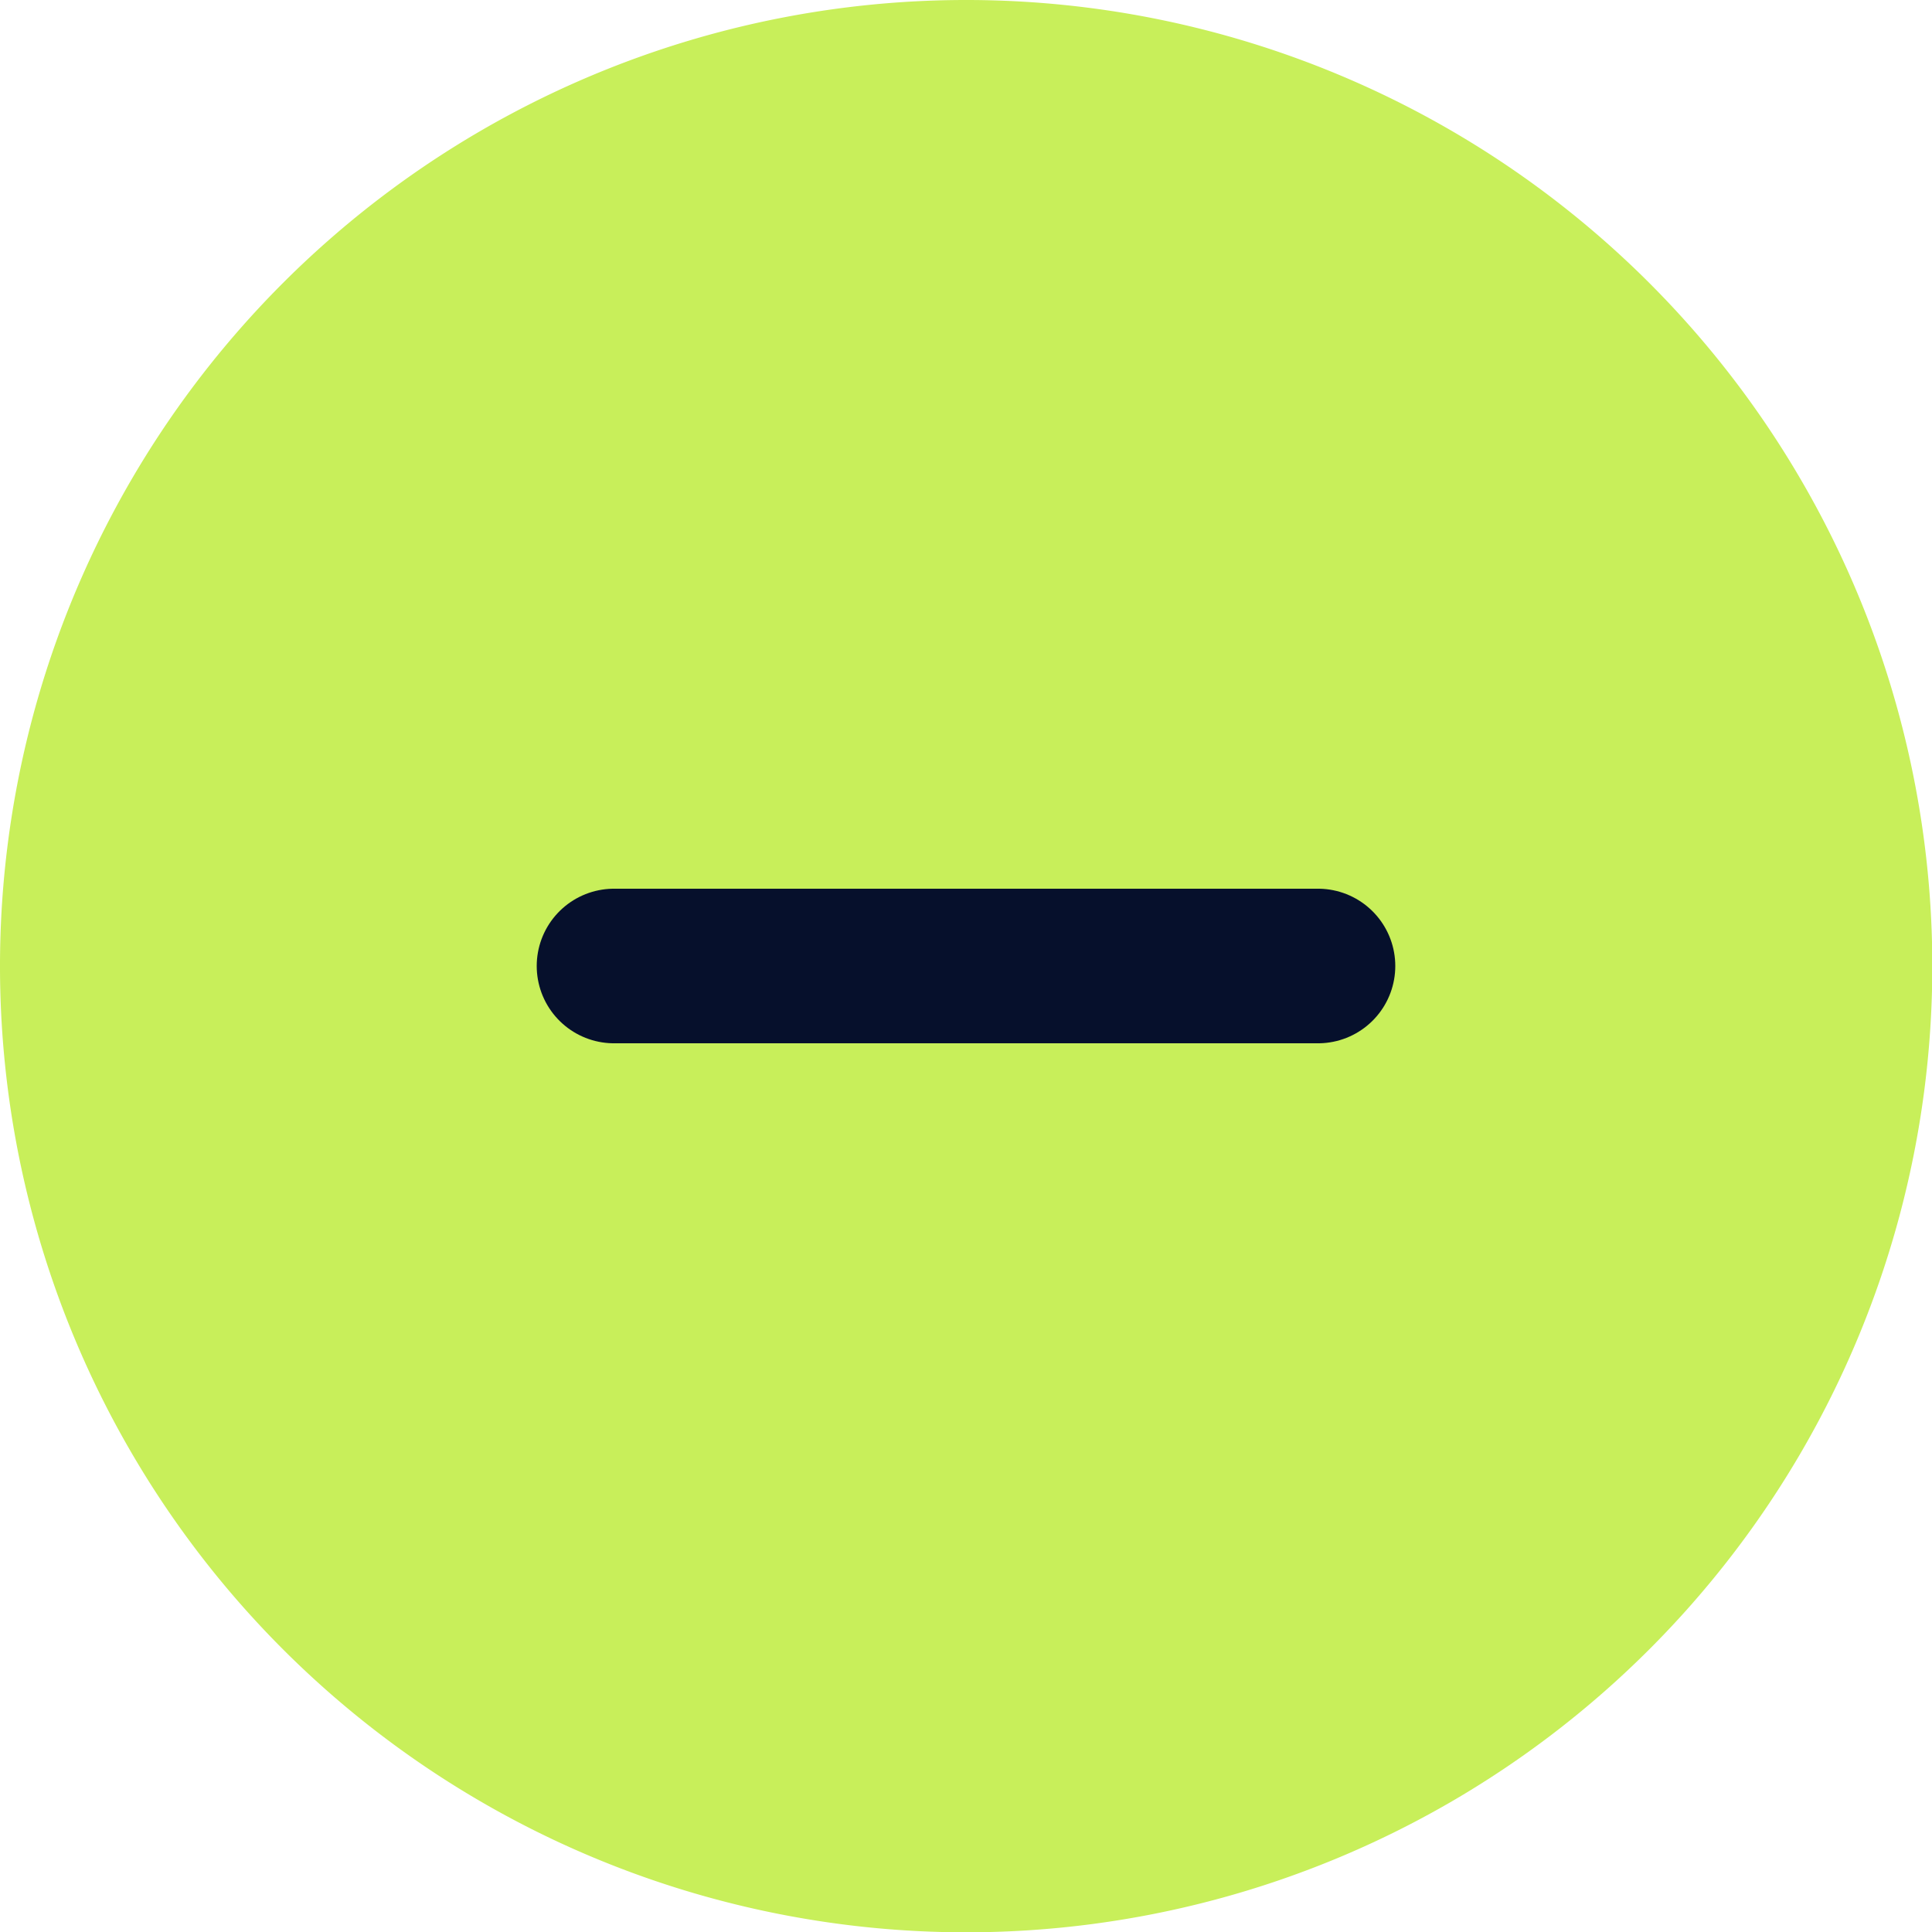
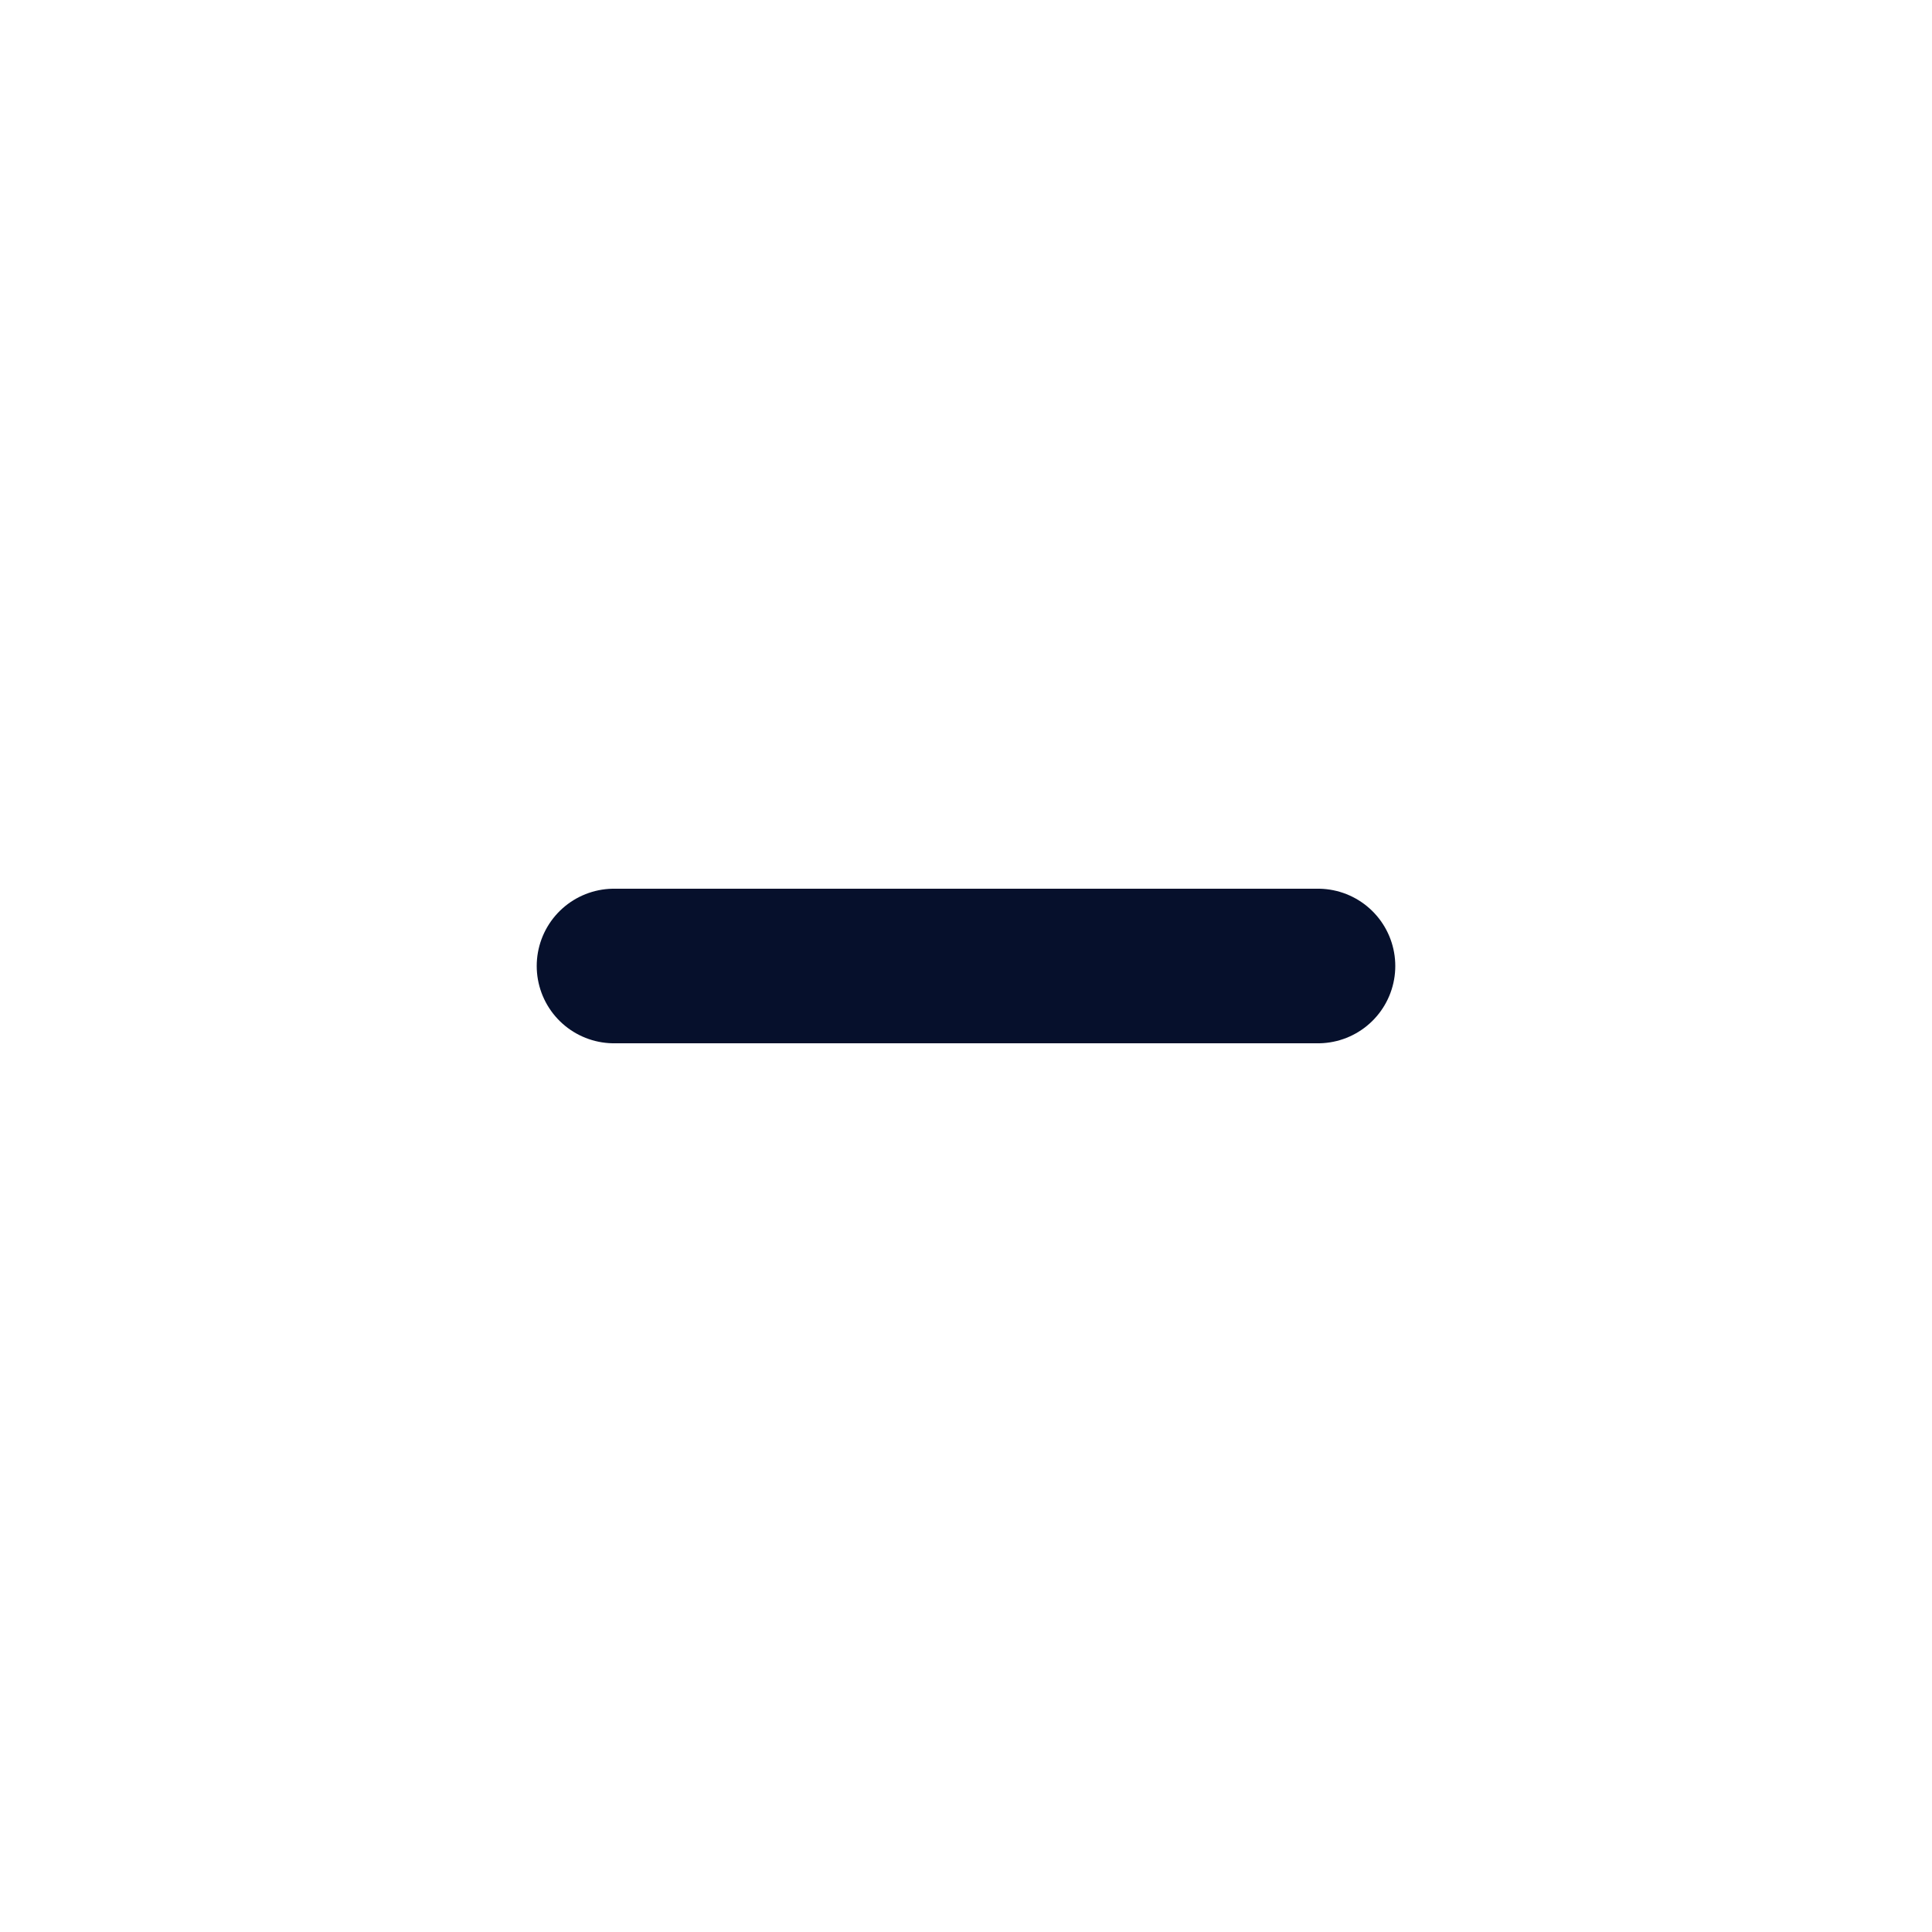
<svg xmlns="http://www.w3.org/2000/svg" width="24.996" height="24.996" viewBox="0 0 24.996 24.996">
  <g id="_-" data-name="-" transform="translate(-2 -2)">
-     <path id="Path_79564" data-name="Path 79564" d="M27,14.5A12.5,12.5,0,1,0,14.5,27,12.5,12.5,0,0,0,27,14.5Z" transform="translate(0 0)" fill="#c8ef5a" />
    <path id="Path_79565" data-name="Path 79565" d="M17.108,12.554H8" transform="translate(1.944 1.944)" fill="none" stroke="#06102c" stroke-linecap="round" stroke-linejoin="round" stroke-width="2" />
  </g>
</svg>